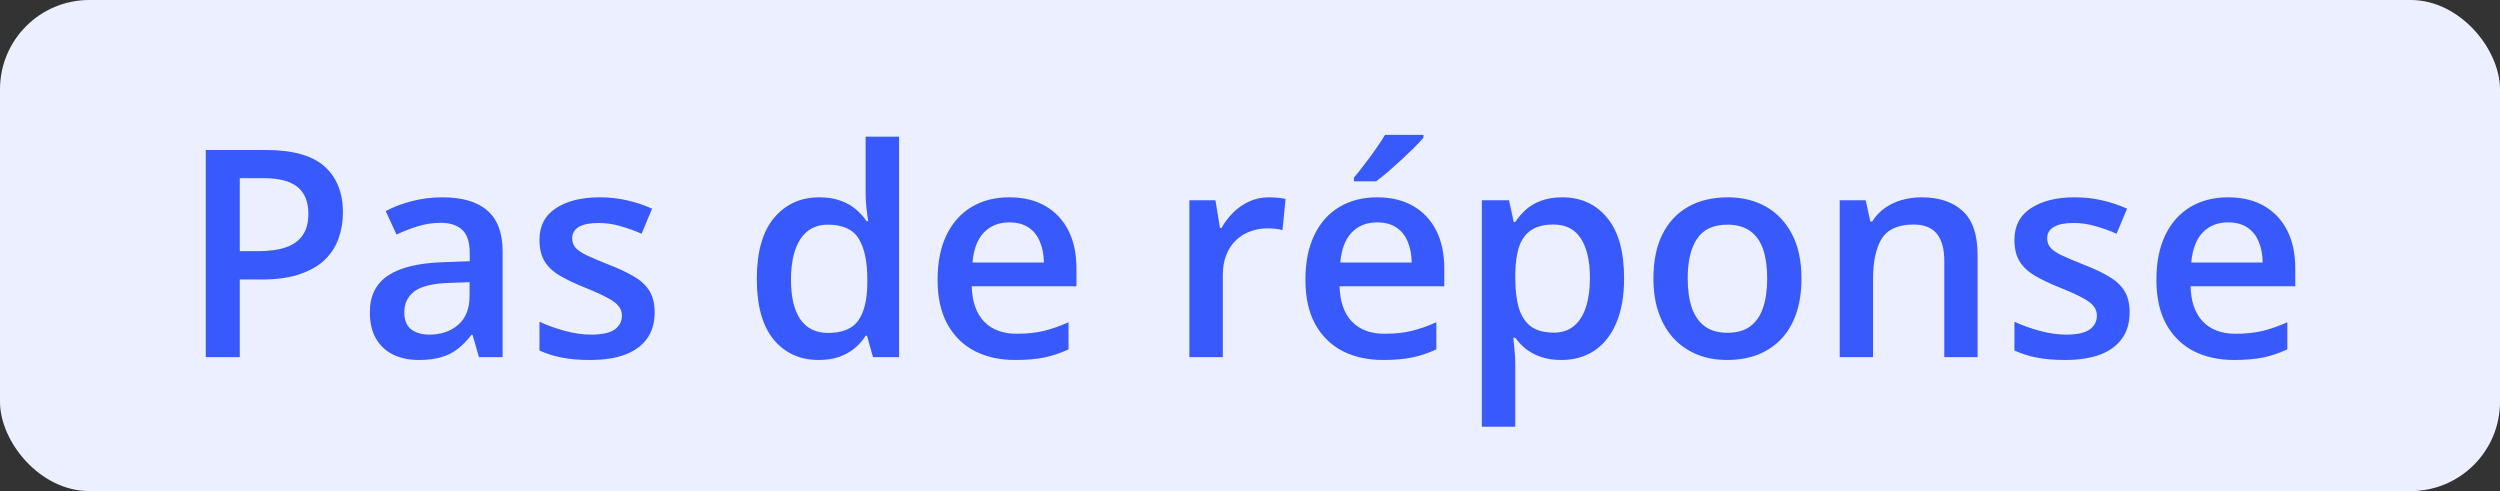
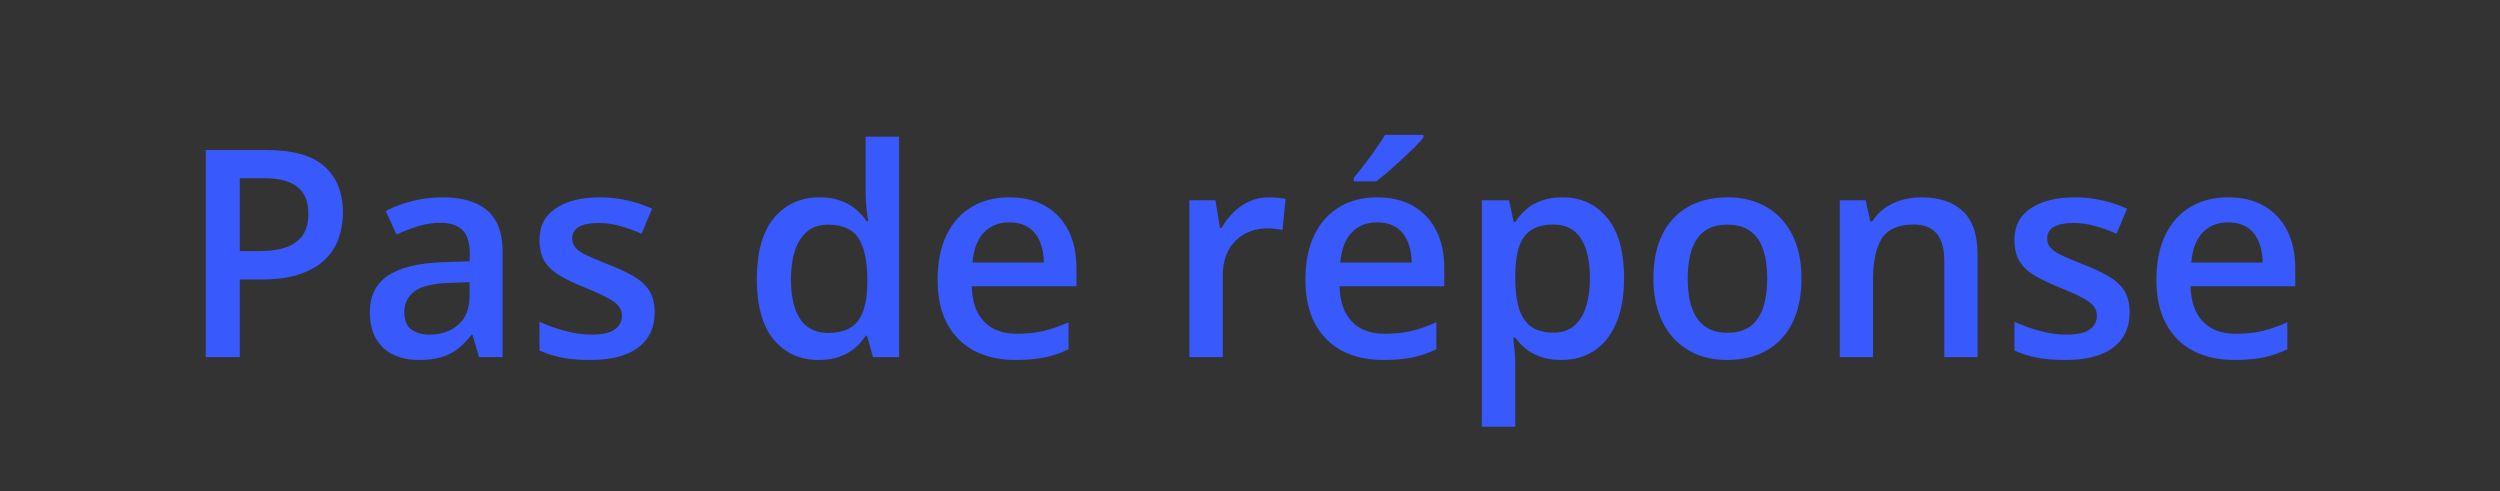
<svg xmlns="http://www.w3.org/2000/svg" width="112" height="22" viewBox="0 0 112 22" fill="none">
  <rect x="0" y="0" width="112" height="22" fill="#333333" stroke="none" />
-   <rect width="112" height="22" rx="4" fill="#ECEFFF" />
  <path d="M11.916 6.72C13.114 6.72 13.988 6.965 14.538 7.456C15.088 7.947 15.363 8.635 15.363 9.519C15.363 9.921 15.3 10.304 15.173 10.668C15.05 11.028 14.847 11.347 14.563 11.627C14.28 11.902 13.905 12.12 13.44 12.28C12.979 12.441 12.409 12.521 11.732 12.521H10.742V16H9.219V6.72H11.916ZM11.815 7.983H10.742V11.252H11.574C12.052 11.252 12.458 11.197 12.793 11.087C13.127 10.973 13.381 10.793 13.554 10.547C13.728 10.302 13.815 9.978 13.815 9.576C13.815 9.039 13.652 8.639 13.326 8.376C13.004 8.114 12.501 7.983 11.815 7.983ZM19.819 8.84C20.708 8.84 21.379 9.037 21.831 9.43C22.289 9.824 22.517 10.437 22.517 11.271V16H21.457L21.171 15.003H21.121C20.922 15.257 20.716 15.467 20.505 15.632C20.293 15.797 20.048 15.92 19.769 16C19.494 16.085 19.157 16.127 18.759 16.127C18.34 16.127 17.966 16.051 17.636 15.898C17.306 15.742 17.045 15.505 16.855 15.188C16.665 14.87 16.569 14.468 16.569 13.981C16.569 13.258 16.838 12.714 17.375 12.35C17.917 11.986 18.734 11.785 19.826 11.747L21.044 11.703V11.335C21.044 10.848 20.93 10.501 20.702 10.293C20.477 10.086 20.16 9.982 19.75 9.982C19.398 9.982 19.058 10.033 18.727 10.135C18.398 10.236 18.076 10.361 17.763 10.509L17.28 9.456C17.623 9.274 18.012 9.125 18.448 9.011C18.888 8.897 19.345 8.84 19.819 8.84ZM21.038 12.642L20.13 12.674C19.386 12.699 18.863 12.826 18.562 13.055C18.262 13.283 18.112 13.596 18.112 13.994C18.112 14.341 18.215 14.595 18.423 14.756C18.63 14.912 18.903 14.991 19.242 14.991C19.758 14.991 20.185 14.845 20.524 14.553C20.867 14.257 21.038 13.823 21.038 13.252V12.642ZM29.328 13.994C29.328 14.455 29.216 14.845 28.992 15.162C28.767 15.479 28.439 15.721 28.008 15.886C27.58 16.047 27.056 16.127 26.434 16.127C25.943 16.127 25.52 16.091 25.164 16.019C24.813 15.951 24.481 15.845 24.168 15.702V14.413C24.502 14.57 24.876 14.705 25.291 14.819C25.71 14.934 26.106 14.991 26.478 14.991C26.969 14.991 27.322 14.915 27.538 14.762C27.754 14.606 27.862 14.398 27.862 14.14C27.862 13.988 27.817 13.852 27.729 13.734C27.644 13.611 27.483 13.486 27.246 13.359C27.013 13.228 26.671 13.072 26.218 12.89C25.773 12.712 25.399 12.534 25.094 12.356C24.79 12.179 24.559 11.965 24.402 11.715C24.246 11.461 24.168 11.138 24.168 10.744C24.168 10.122 24.413 9.65 24.904 9.329C25.399 9.003 26.053 8.84 26.865 8.84C27.297 8.84 27.703 8.884 28.084 8.973C28.469 9.058 28.846 9.183 29.214 9.348L28.744 10.471C28.427 10.332 28.107 10.217 27.786 10.128C27.468 10.035 27.145 9.989 26.814 9.989C26.429 9.989 26.135 10.048 25.932 10.166C25.733 10.285 25.634 10.454 25.634 10.674C25.634 10.839 25.683 10.979 25.78 11.093C25.877 11.207 26.044 11.322 26.281 11.436C26.523 11.55 26.857 11.692 27.284 11.861C27.703 12.022 28.065 12.191 28.37 12.369C28.678 12.543 28.916 12.756 29.081 13.01C29.246 13.264 29.328 13.592 29.328 13.994ZM36.679 16.127C35.841 16.127 35.168 15.822 34.66 15.213C34.157 14.599 33.905 13.696 33.905 12.502C33.905 11.296 34.161 10.384 34.673 9.767C35.189 9.149 35.868 8.84 36.71 8.84C37.066 8.84 37.377 8.889 37.644 8.986C37.91 9.079 38.139 9.206 38.329 9.367C38.524 9.528 38.689 9.707 38.824 9.906H38.894C38.873 9.775 38.847 9.587 38.818 9.341C38.792 9.092 38.78 8.861 38.78 8.649V6.123H40.278V16H39.11L38.843 15.041H38.78C38.653 15.245 38.492 15.429 38.297 15.594C38.107 15.755 37.878 15.884 37.612 15.981C37.349 16.078 37.038 16.127 36.679 16.127ZM37.098 14.915C37.737 14.915 38.187 14.73 38.45 14.362C38.712 13.994 38.847 13.442 38.856 12.706V12.509C38.856 11.722 38.729 11.119 38.475 10.7C38.221 10.277 37.758 10.065 37.085 10.065C36.547 10.065 36.137 10.283 35.853 10.719C35.574 11.15 35.435 11.753 35.435 12.528C35.435 13.302 35.574 13.895 35.853 14.305C36.137 14.711 36.552 14.915 37.098 14.915ZM45.216 8.84C45.843 8.84 46.38 8.969 46.829 9.227C47.277 9.485 47.622 9.851 47.863 10.325C48.105 10.799 48.225 11.366 48.225 12.026V12.826H43.534C43.551 13.508 43.733 14.032 44.08 14.4C44.431 14.769 44.922 14.953 45.553 14.953C46.001 14.953 46.403 14.91 46.759 14.826C47.118 14.737 47.489 14.608 47.87 14.438V15.651C47.518 15.816 47.161 15.937 46.797 16.013C46.433 16.089 45.997 16.127 45.489 16.127C44.8 16.127 44.192 15.994 43.667 15.727C43.147 15.456 42.739 15.054 42.442 14.521C42.15 13.988 42.004 13.325 42.004 12.534C42.004 11.747 42.138 11.079 42.404 10.528C42.671 9.978 43.045 9.559 43.528 9.271C44.01 8.984 44.573 8.84 45.216 8.84ZM45.216 9.963C44.747 9.963 44.366 10.116 44.074 10.42C43.786 10.725 43.617 11.171 43.566 11.76H46.765C46.761 11.409 46.702 11.098 46.587 10.827C46.477 10.556 46.308 10.344 46.08 10.192C45.855 10.04 45.568 9.963 45.216 9.963ZM56.845 8.84C56.964 8.84 57.093 8.846 57.232 8.859C57.372 8.872 57.493 8.889 57.594 8.91L57.455 10.306C57.366 10.281 57.256 10.262 57.124 10.249C56.998 10.236 56.883 10.23 56.782 10.23C56.515 10.23 56.261 10.274 56.02 10.363C55.779 10.448 55.565 10.579 55.379 10.757C55.193 10.93 55.047 11.148 54.941 11.411C54.835 11.673 54.782 11.978 54.782 12.325V16H53.284V8.973H54.452L54.655 10.211H54.725C54.865 9.961 55.038 9.733 55.246 9.525C55.453 9.318 55.69 9.153 55.956 9.03C56.227 8.903 56.524 8.84 56.845 8.84ZM61.695 8.84C62.321 8.84 62.859 8.969 63.307 9.227C63.756 9.485 64.101 9.851 64.342 10.325C64.583 10.799 64.704 11.366 64.704 12.026V12.826H60.013C60.03 13.508 60.212 14.032 60.559 14.4C60.91 14.769 61.401 14.953 62.031 14.953C62.48 14.953 62.882 14.91 63.237 14.826C63.597 14.737 63.967 14.608 64.348 14.438V15.651C63.997 15.816 63.639 15.937 63.275 16.013C62.911 16.089 62.476 16.127 61.968 16.127C61.278 16.127 60.671 15.994 60.146 15.727C59.626 15.456 59.217 15.054 58.921 14.521C58.629 13.988 58.483 13.325 58.483 12.534C58.483 11.747 58.616 11.079 58.883 10.528C59.149 9.978 59.524 9.559 60.006 9.271C60.489 8.984 61.052 8.84 61.695 8.84ZM61.695 9.963C61.225 9.963 60.844 10.116 60.552 10.42C60.264 10.725 60.095 11.171 60.044 11.76H63.244C63.239 11.409 63.18 11.098 63.066 10.827C62.956 10.556 62.787 10.344 62.558 10.192C62.334 10.04 62.046 9.963 61.695 9.963ZM63.77 6.041V6.167C63.669 6.29 63.531 6.438 63.358 6.612C63.184 6.781 62.996 6.961 62.793 7.151C62.59 7.338 62.389 7.517 62.19 7.691C61.991 7.86 61.811 8.004 61.65 8.123H60.654V7.958C60.794 7.797 60.948 7.604 61.117 7.38C61.291 7.156 61.46 6.925 61.625 6.688C61.794 6.451 61.936 6.235 62.05 6.041H63.77ZM69.991 8.84C70.825 8.84 71.493 9.145 71.997 9.754C72.505 10.363 72.759 11.269 72.759 12.471C72.759 13.266 72.64 13.937 72.403 14.483C72.171 15.025 71.843 15.435 71.419 15.714C71.001 15.989 70.512 16.127 69.953 16.127C69.598 16.127 69.289 16.08 69.026 15.987C68.764 15.894 68.54 15.774 68.353 15.626C68.167 15.473 68.011 15.308 67.884 15.13H67.795C67.816 15.3 67.835 15.488 67.852 15.695C67.873 15.898 67.884 16.085 67.884 16.254V19.117H66.386V8.973H67.605L67.814 9.944H67.884C68.015 9.745 68.174 9.561 68.36 9.392C68.55 9.223 68.779 9.09 69.045 8.992C69.316 8.891 69.632 8.84 69.991 8.84ZM69.591 10.059C69.181 10.059 68.851 10.141 68.601 10.306C68.356 10.467 68.176 10.71 68.061 11.036C67.951 11.362 67.892 11.77 67.884 12.261V12.471C67.884 12.991 67.937 13.433 68.043 13.797C68.153 14.157 68.332 14.432 68.582 14.623C68.836 14.809 69.179 14.902 69.61 14.902C69.974 14.902 70.275 14.802 70.512 14.604C70.753 14.405 70.933 14.121 71.051 13.753C71.17 13.385 71.229 12.951 71.229 12.452C71.229 11.694 71.094 11.106 70.823 10.687C70.556 10.268 70.146 10.059 69.591 10.059ZM80.706 12.471C80.706 13.055 80.63 13.573 80.478 14.026C80.325 14.479 80.103 14.862 79.811 15.175C79.519 15.484 79.168 15.721 78.757 15.886C78.347 16.047 77.883 16.127 77.367 16.127C76.885 16.127 76.442 16.047 76.04 15.886C75.638 15.721 75.289 15.484 74.993 15.175C74.701 14.862 74.475 14.479 74.314 14.026C74.153 13.573 74.073 13.055 74.073 12.471C74.073 11.696 74.206 11.04 74.473 10.503C74.743 9.961 75.129 9.549 75.628 9.265C76.127 8.982 76.722 8.84 77.412 8.84C78.059 8.84 78.63 8.982 79.126 9.265C79.621 9.549 80.008 9.961 80.287 10.503C80.566 11.045 80.706 11.7 80.706 12.471ZM75.609 12.471C75.609 12.983 75.67 13.421 75.793 13.785C75.92 14.149 76.115 14.428 76.377 14.623C76.639 14.813 76.978 14.908 77.393 14.908C77.807 14.908 78.146 14.813 78.408 14.623C78.671 14.428 78.863 14.149 78.986 13.785C79.109 13.421 79.17 12.983 79.17 12.471C79.17 11.959 79.109 11.525 78.986 11.169C78.863 10.81 78.671 10.537 78.408 10.351C78.146 10.16 77.805 10.065 77.386 10.065C76.768 10.065 76.318 10.272 76.034 10.687C75.751 11.102 75.609 11.696 75.609 12.471ZM86.082 8.84C86.874 8.84 87.49 9.045 87.93 9.456C88.374 9.862 88.596 10.516 88.596 11.417V16H87.105V11.696C87.105 11.15 86.992 10.742 86.768 10.471C86.544 10.196 86.197 10.059 85.727 10.059C85.046 10.059 84.572 10.268 84.305 10.687C84.043 11.106 83.912 11.713 83.912 12.509V16H82.42V8.973H83.582L83.791 9.925H83.874C84.026 9.68 84.214 9.479 84.439 9.322C84.667 9.161 84.921 9.041 85.2 8.96C85.484 8.88 85.778 8.84 86.082 8.84ZM95.407 13.994C95.407 14.455 95.295 14.845 95.071 15.162C94.847 15.479 94.519 15.721 94.087 15.886C93.659 16.047 93.135 16.127 92.513 16.127C92.022 16.127 91.599 16.091 91.243 16.019C90.892 15.951 90.56 15.845 90.247 15.702V14.413C90.581 14.57 90.955 14.705 91.37 14.819C91.789 14.934 92.185 14.991 92.557 14.991C93.048 14.991 93.401 14.915 93.617 14.762C93.833 14.606 93.941 14.398 93.941 14.14C93.941 13.988 93.897 13.852 93.808 13.734C93.723 13.611 93.562 13.486 93.325 13.359C93.092 13.228 92.75 13.072 92.297 12.89C91.853 12.712 91.478 12.534 91.173 12.356C90.869 12.179 90.638 11.965 90.481 11.715C90.325 11.461 90.247 11.138 90.247 10.744C90.247 10.122 90.492 9.65 90.983 9.329C91.478 9.003 92.132 8.84 92.944 8.84C93.376 8.84 93.782 8.884 94.163 8.973C94.548 9.058 94.925 9.183 95.293 9.348L94.823 10.471C94.506 10.332 94.186 10.217 93.865 10.128C93.547 10.035 93.224 9.989 92.894 9.989C92.508 9.989 92.214 10.048 92.011 10.166C91.812 10.285 91.713 10.454 91.713 10.674C91.713 10.839 91.762 10.979 91.859 11.093C91.956 11.207 92.123 11.322 92.36 11.436C92.602 11.55 92.936 11.692 93.363 11.861C93.782 12.022 94.144 12.191 94.449 12.369C94.758 12.543 94.995 12.756 95.16 13.01C95.325 13.264 95.407 13.592 95.407 13.994ZM99.819 8.84C100.445 8.84 100.983 8.969 101.431 9.227C101.88 9.485 102.225 9.851 102.466 10.325C102.707 10.799 102.828 11.366 102.828 12.026V12.826H98.137C98.154 13.508 98.336 14.032 98.683 14.4C99.034 14.769 99.525 14.953 100.155 14.953C100.604 14.953 101.006 14.91 101.361 14.826C101.721 14.737 102.091 14.608 102.472 14.438V15.651C102.121 15.816 101.763 15.937 101.399 16.013C101.035 16.089 100.6 16.127 100.092 16.127C99.402 16.127 98.795 15.994 98.27 15.727C97.749 15.456 97.341 15.054 97.045 14.521C96.753 13.988 96.607 13.325 96.607 12.534C96.607 11.747 96.74 11.079 97.007 10.528C97.273 9.978 97.648 9.559 98.13 9.271C98.613 8.984 99.176 8.84 99.819 8.84ZM99.819 9.963C99.349 9.963 98.968 10.116 98.676 10.42C98.388 10.725 98.219 11.171 98.168 11.76H101.368C101.363 11.409 101.304 11.098 101.19 10.827C101.08 10.556 100.911 10.344 100.682 10.192C100.458 10.04 100.17 9.963 99.819 9.963Z" fill="#3859FB" />
</svg>